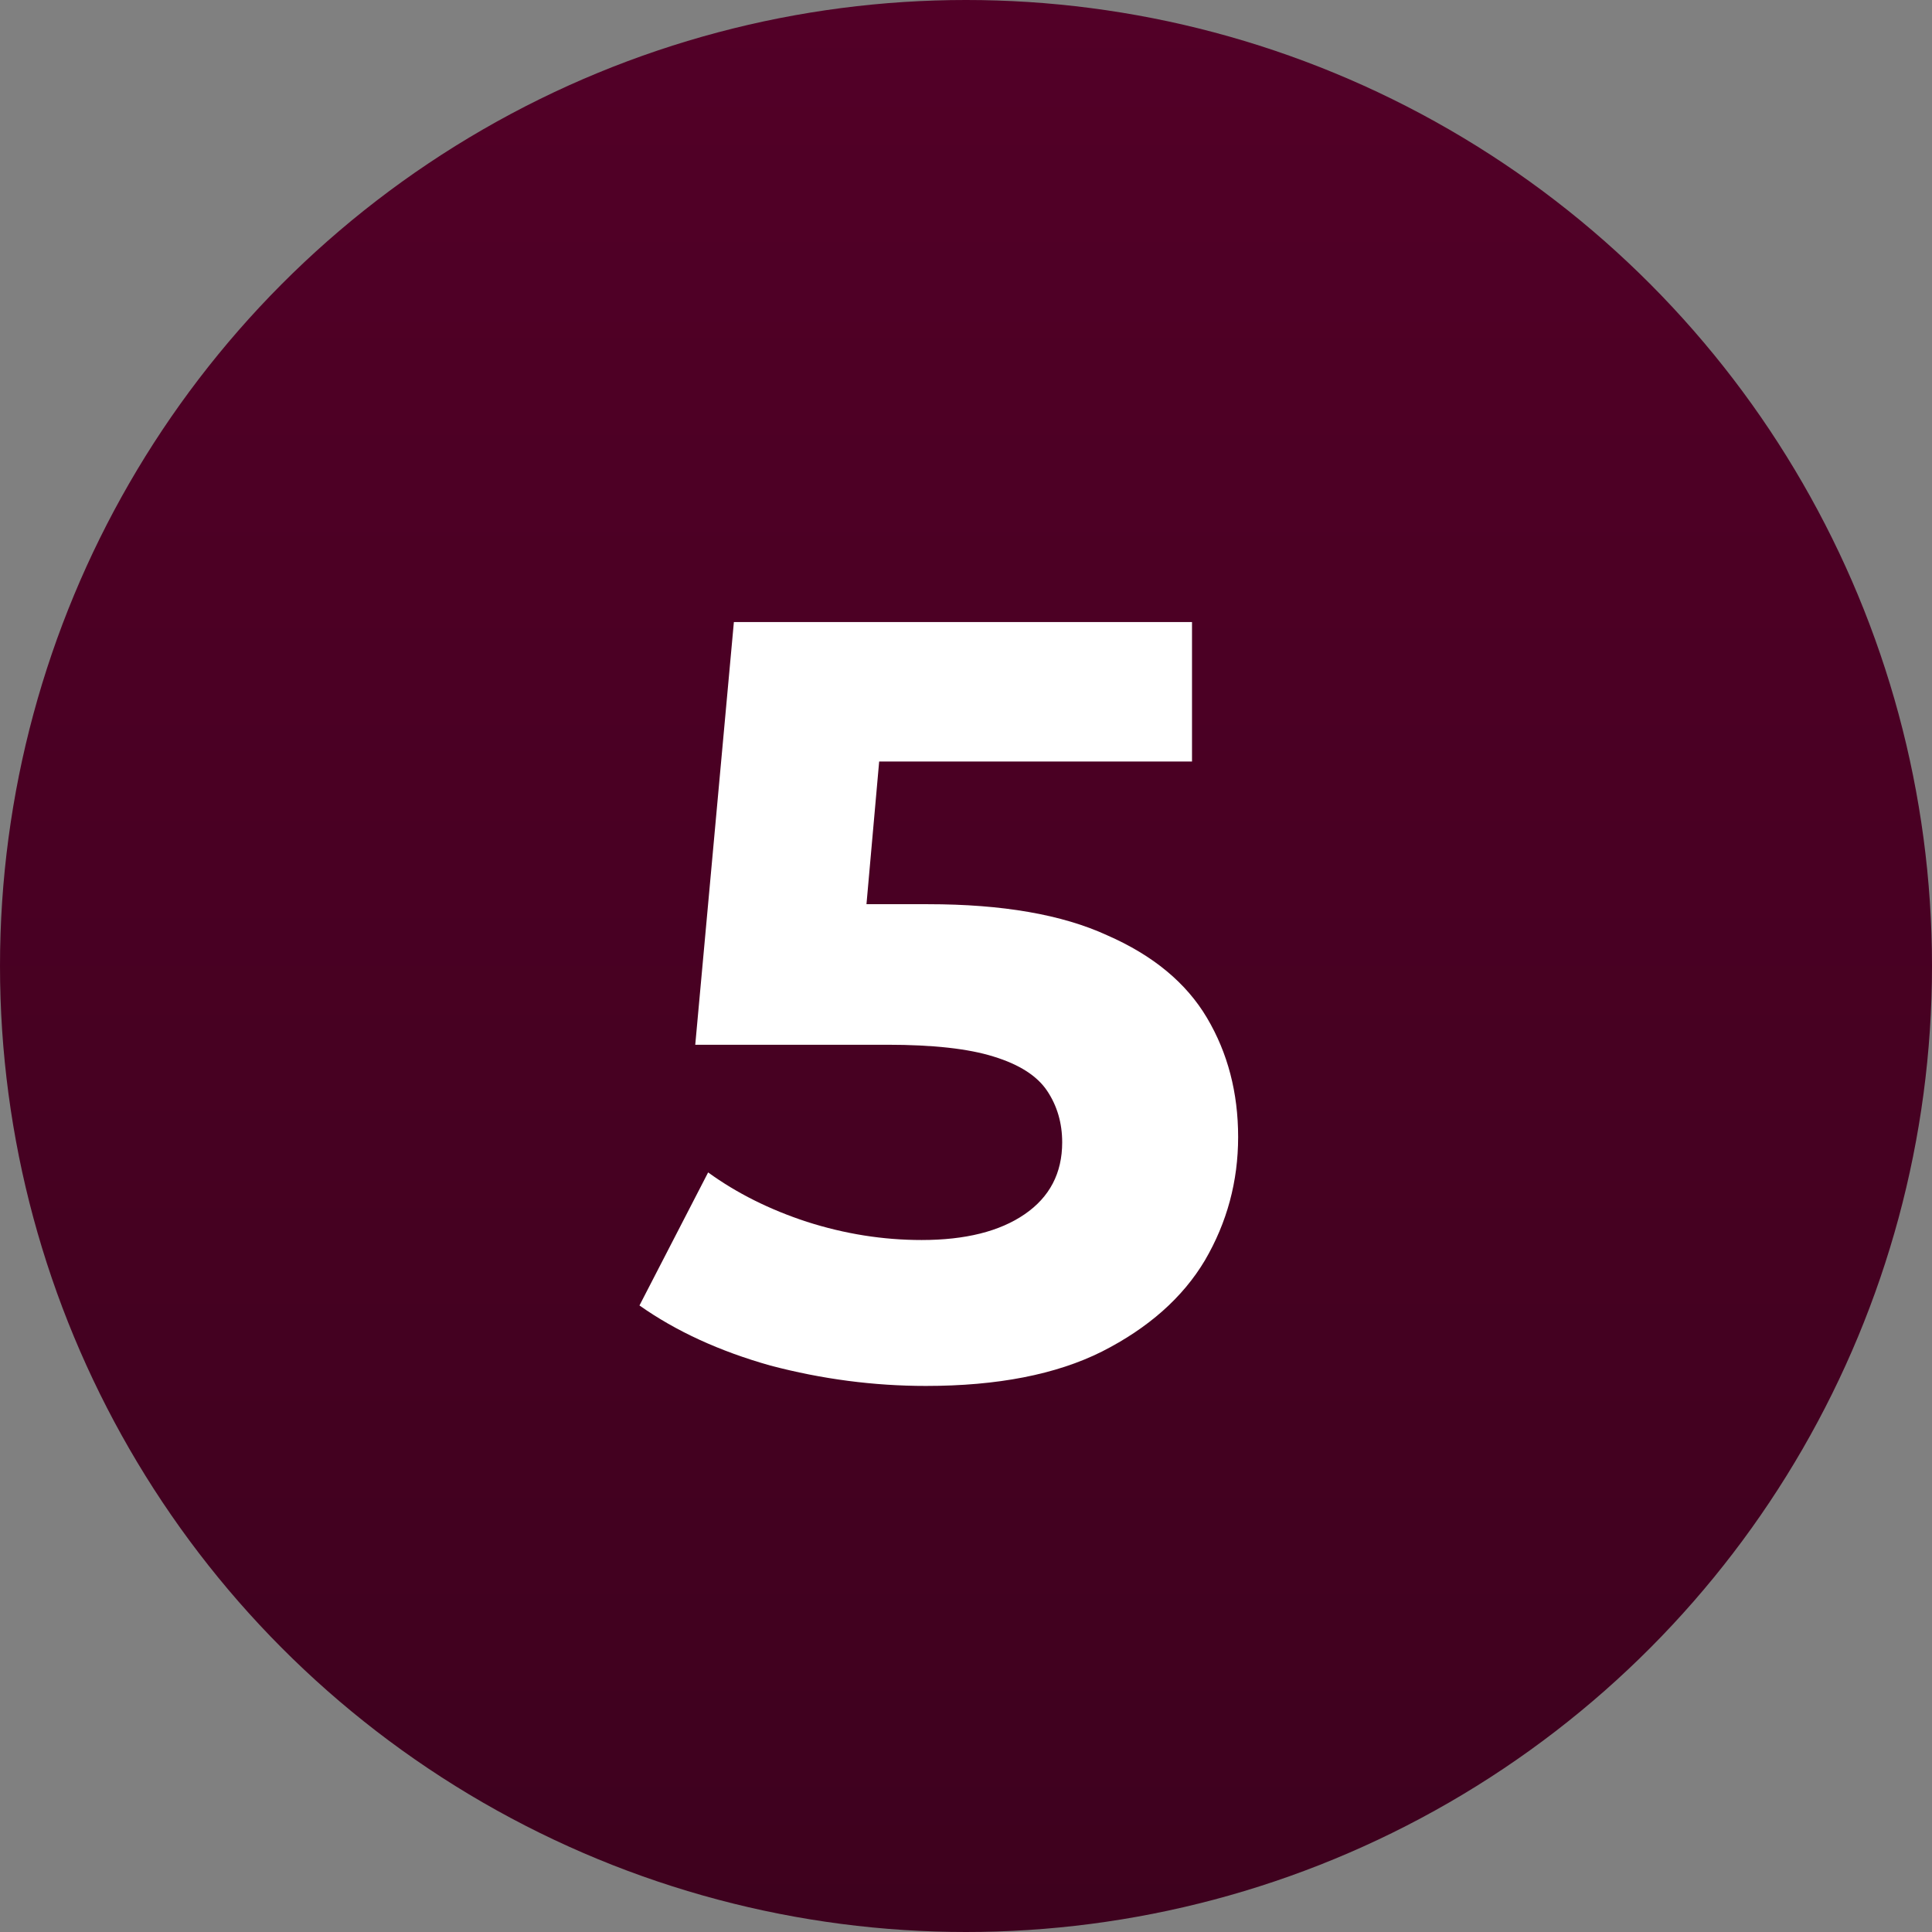
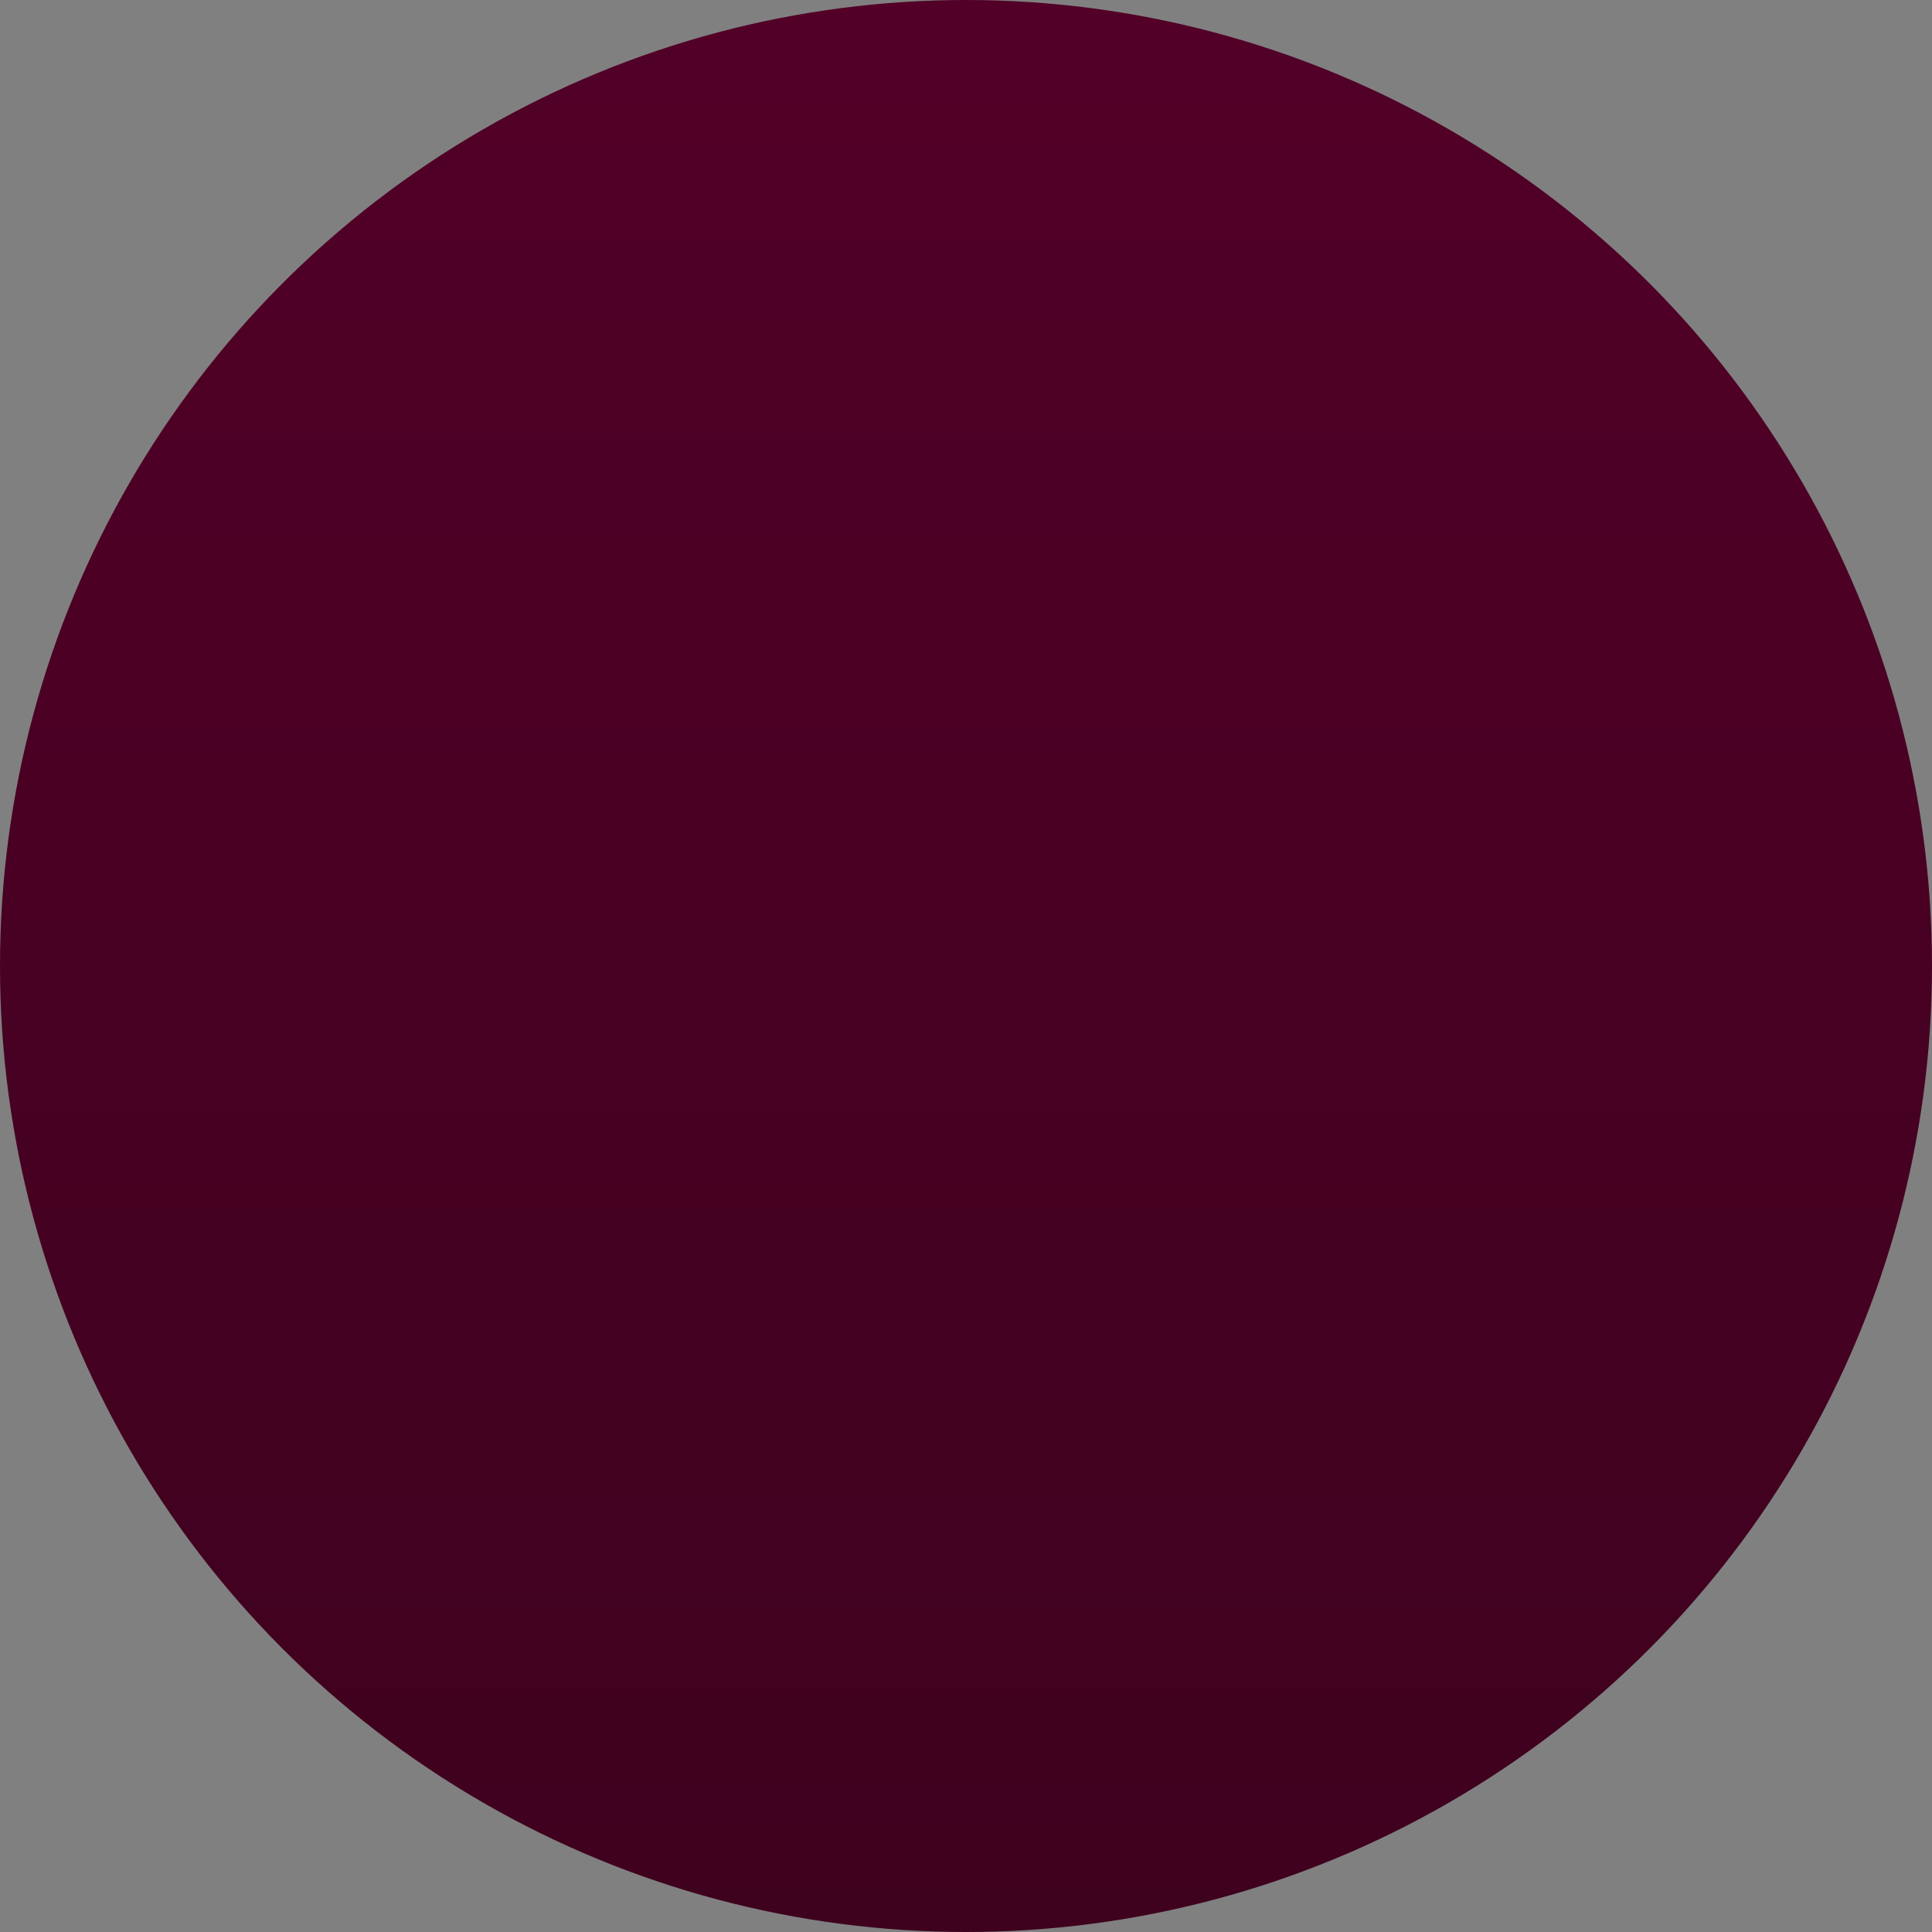
<svg xmlns="http://www.w3.org/2000/svg" width="159" height="159" viewBox="0 0 159 159" fill="none">
  <rect x="0" y="0" width="159" height="159" fill="#808080" stroke="none" />
  <circle cx="79.5" cy="79.5" r="79.5" fill="url(#paint0_linear_320_4)" />
-   <path d="M76.202 114.06C71.905 114.06 67.637 113.5 63.399 112.382C59.219 111.205 55.629 109.556 52.627 107.437L58.278 96.488C60.632 98.195 63.34 99.549 66.401 100.55C69.521 101.551 72.67 102.051 75.849 102.051C79.439 102.051 82.265 101.345 84.325 99.932C86.386 98.519 87.416 96.547 87.416 94.016C87.416 92.427 87.004 91.014 86.18 89.778C85.355 88.542 83.884 87.6 81.765 86.952C79.704 86.305 76.791 85.981 73.023 85.981H57.218L60.397 51.192H98.1V62.671H65.518L72.935 56.137L70.728 80.948L63.311 74.414H76.379C82.501 74.414 87.416 75.268 91.124 76.975C94.891 78.623 97.629 80.889 99.336 83.774C101.043 86.658 101.896 89.925 101.896 93.575C101.896 97.224 100.984 100.609 99.159 103.729C97.334 106.79 94.509 109.292 90.683 111.234C86.915 113.118 82.088 114.06 76.202 114.06Z" fill="white" />
  <defs>
    <linearGradient id="paint0_linear_320_4" x1="79.5" y1="0" x2="79.5" y2="159" gradientUnits="userSpaceOnUse">
      <stop stop-color="#520027" />
      <stop offset="1" stop-color="#3E011E" />
    </linearGradient>
  </defs>
</svg>